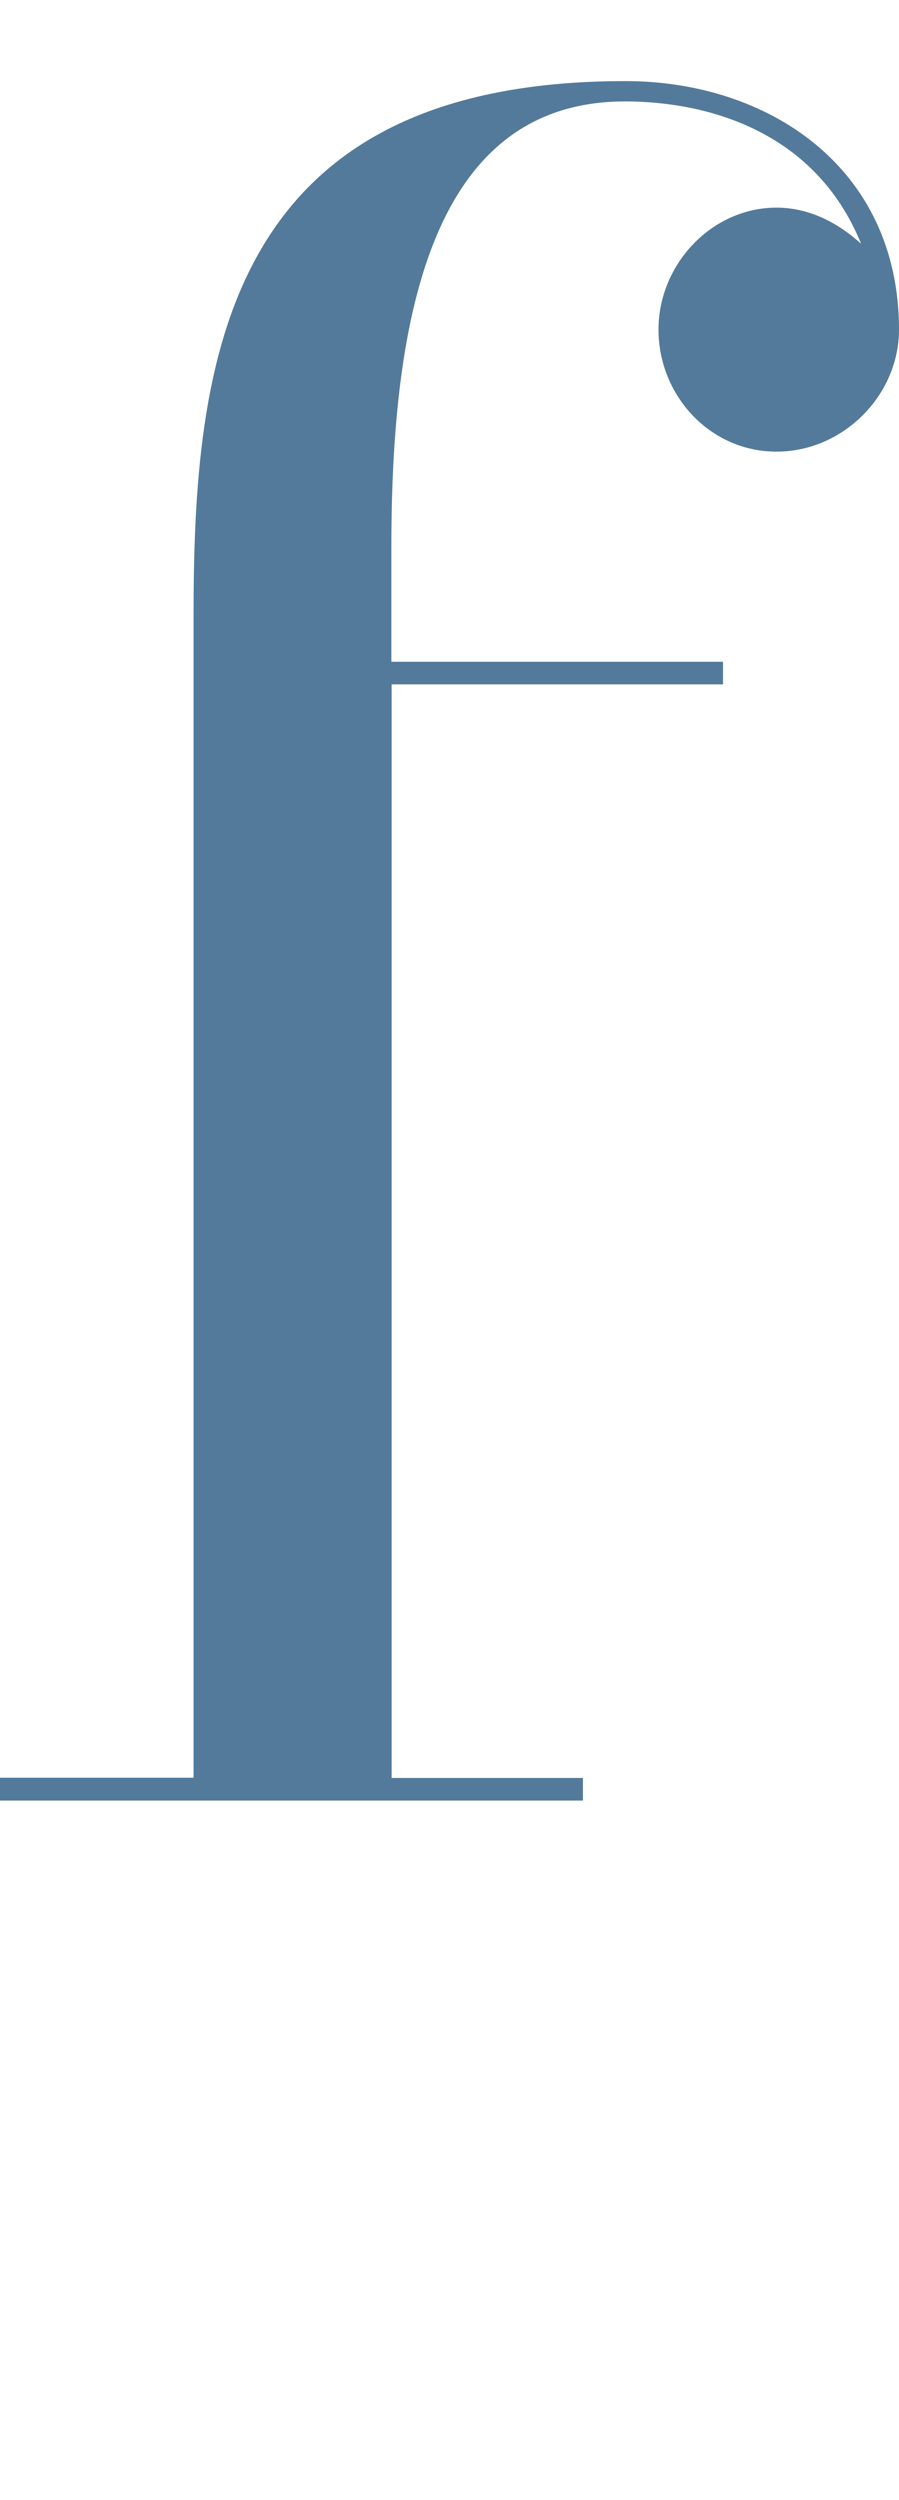
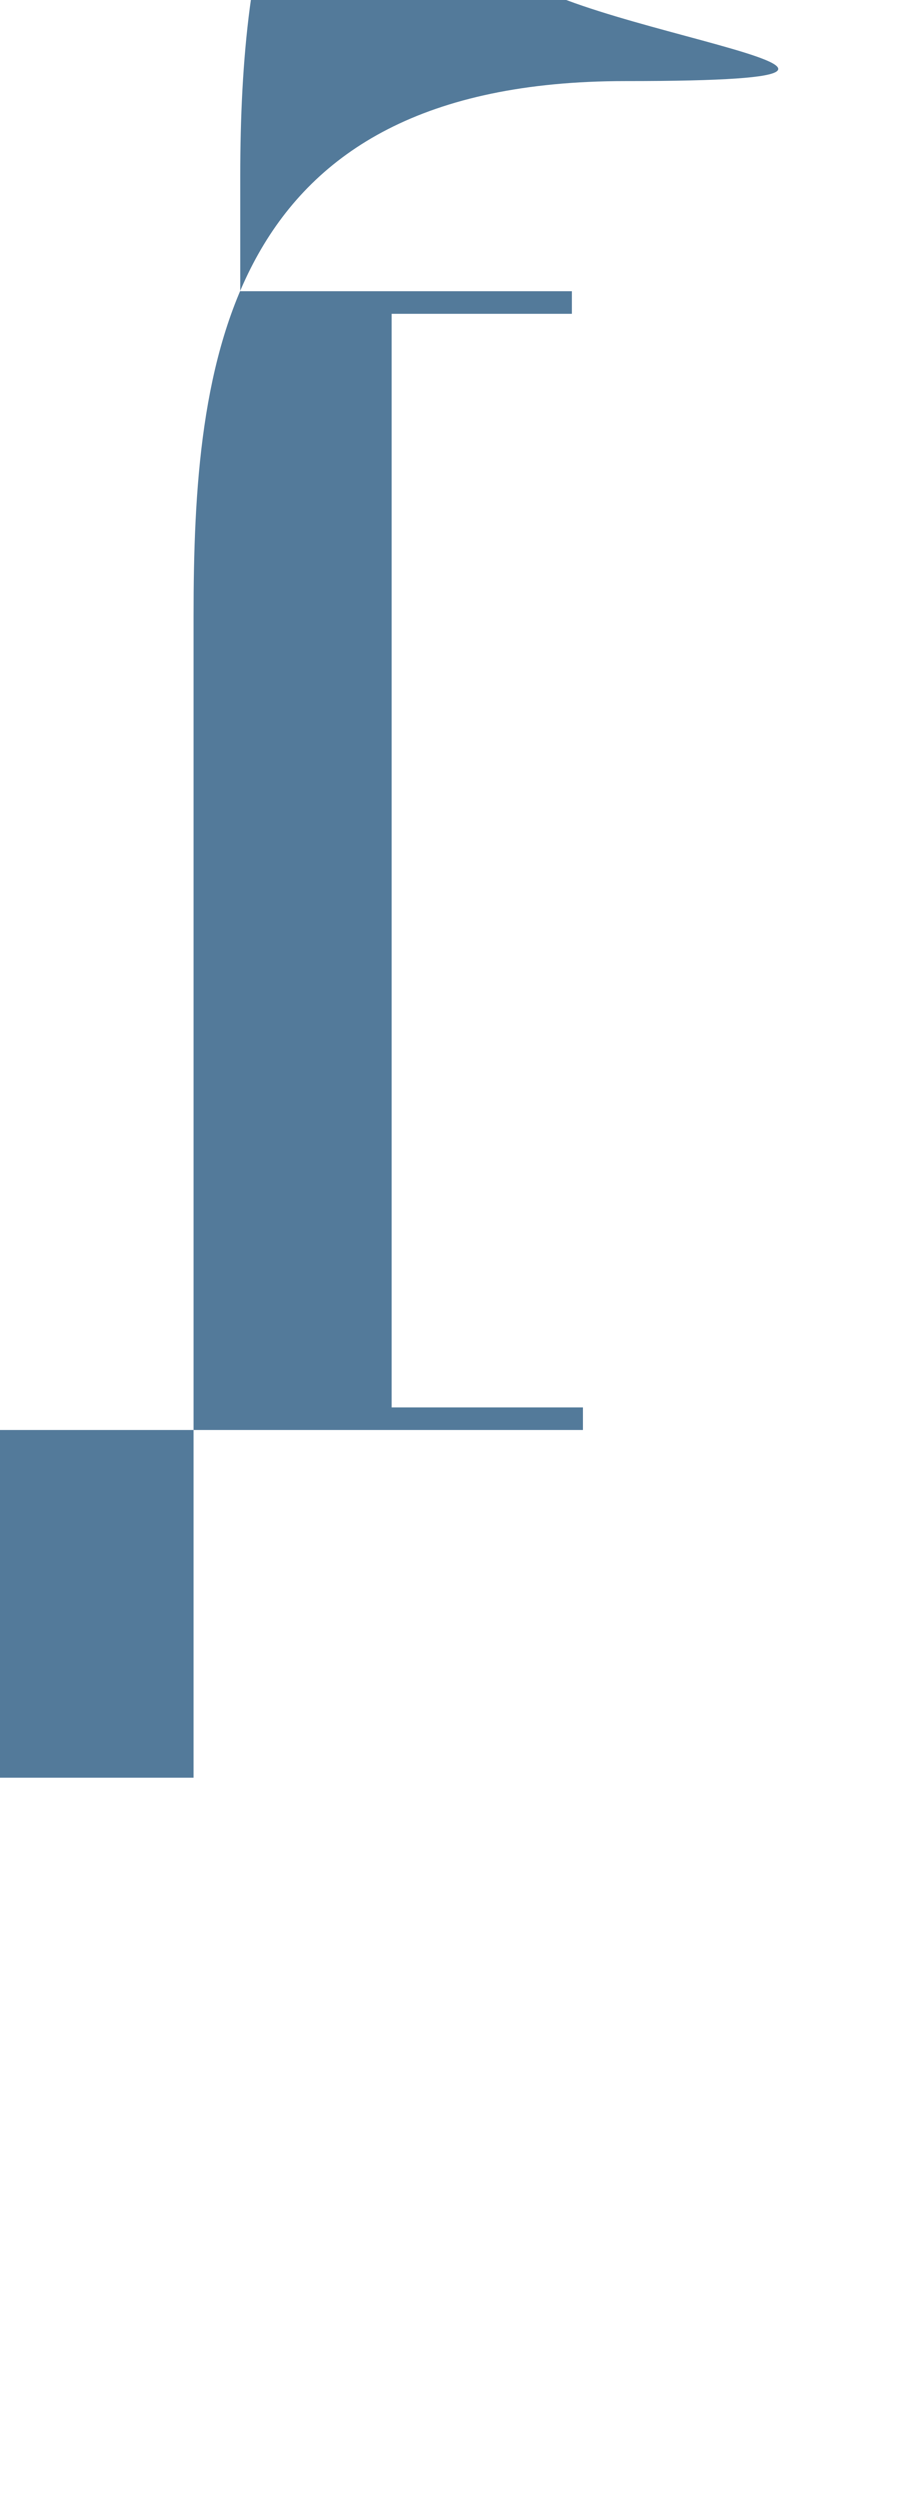
<svg xmlns="http://www.w3.org/2000/svg" id="_レイヤー_2" viewBox="0 0 35.81 99.58">
  <defs>
    <style>.cls-1{fill:none;}.cls-2{fill:#537a9a;}</style>
  </defs>
  <g id="design">
    <g>
-       <path class="cls-2" d="M0,71.71v-.9H7.71V24.55C7.71,14.48,8.86,3.23,24.91,3.23c5.67,0,10.9,3.42,10.9,9.9,0,2.61-2.22,4.86-4.88,4.86s-4.7-2.25-4.7-4.86,2.13-4.86,4.7-4.86c1.33,0,2.48,.63,3.37,1.44-1.86-4.59-6.29-5.67-9.4-5.67-7.62,0-9.31,8.37-9.31,17.73v4.59h13.21v.9H15.6v43.56h7.62v.9H0Z" />
-       <rect class="cls-1" x="13.16" width="10.96" height="99.58" />
+       <path class="cls-2" d="M0,71.71v-.9H7.71V24.55C7.71,14.48,8.86,3.23,24.91,3.23s-4.7-2.25-4.7-4.86,2.13-4.86,4.7-4.86c1.33,0,2.48,.63,3.37,1.44-1.86-4.59-6.29-5.67-9.4-5.67-7.62,0-9.31,8.37-9.31,17.73v4.59h13.21v.9H15.6v43.56h7.62v.9H0Z" />
    </g>
  </g>
</svg>